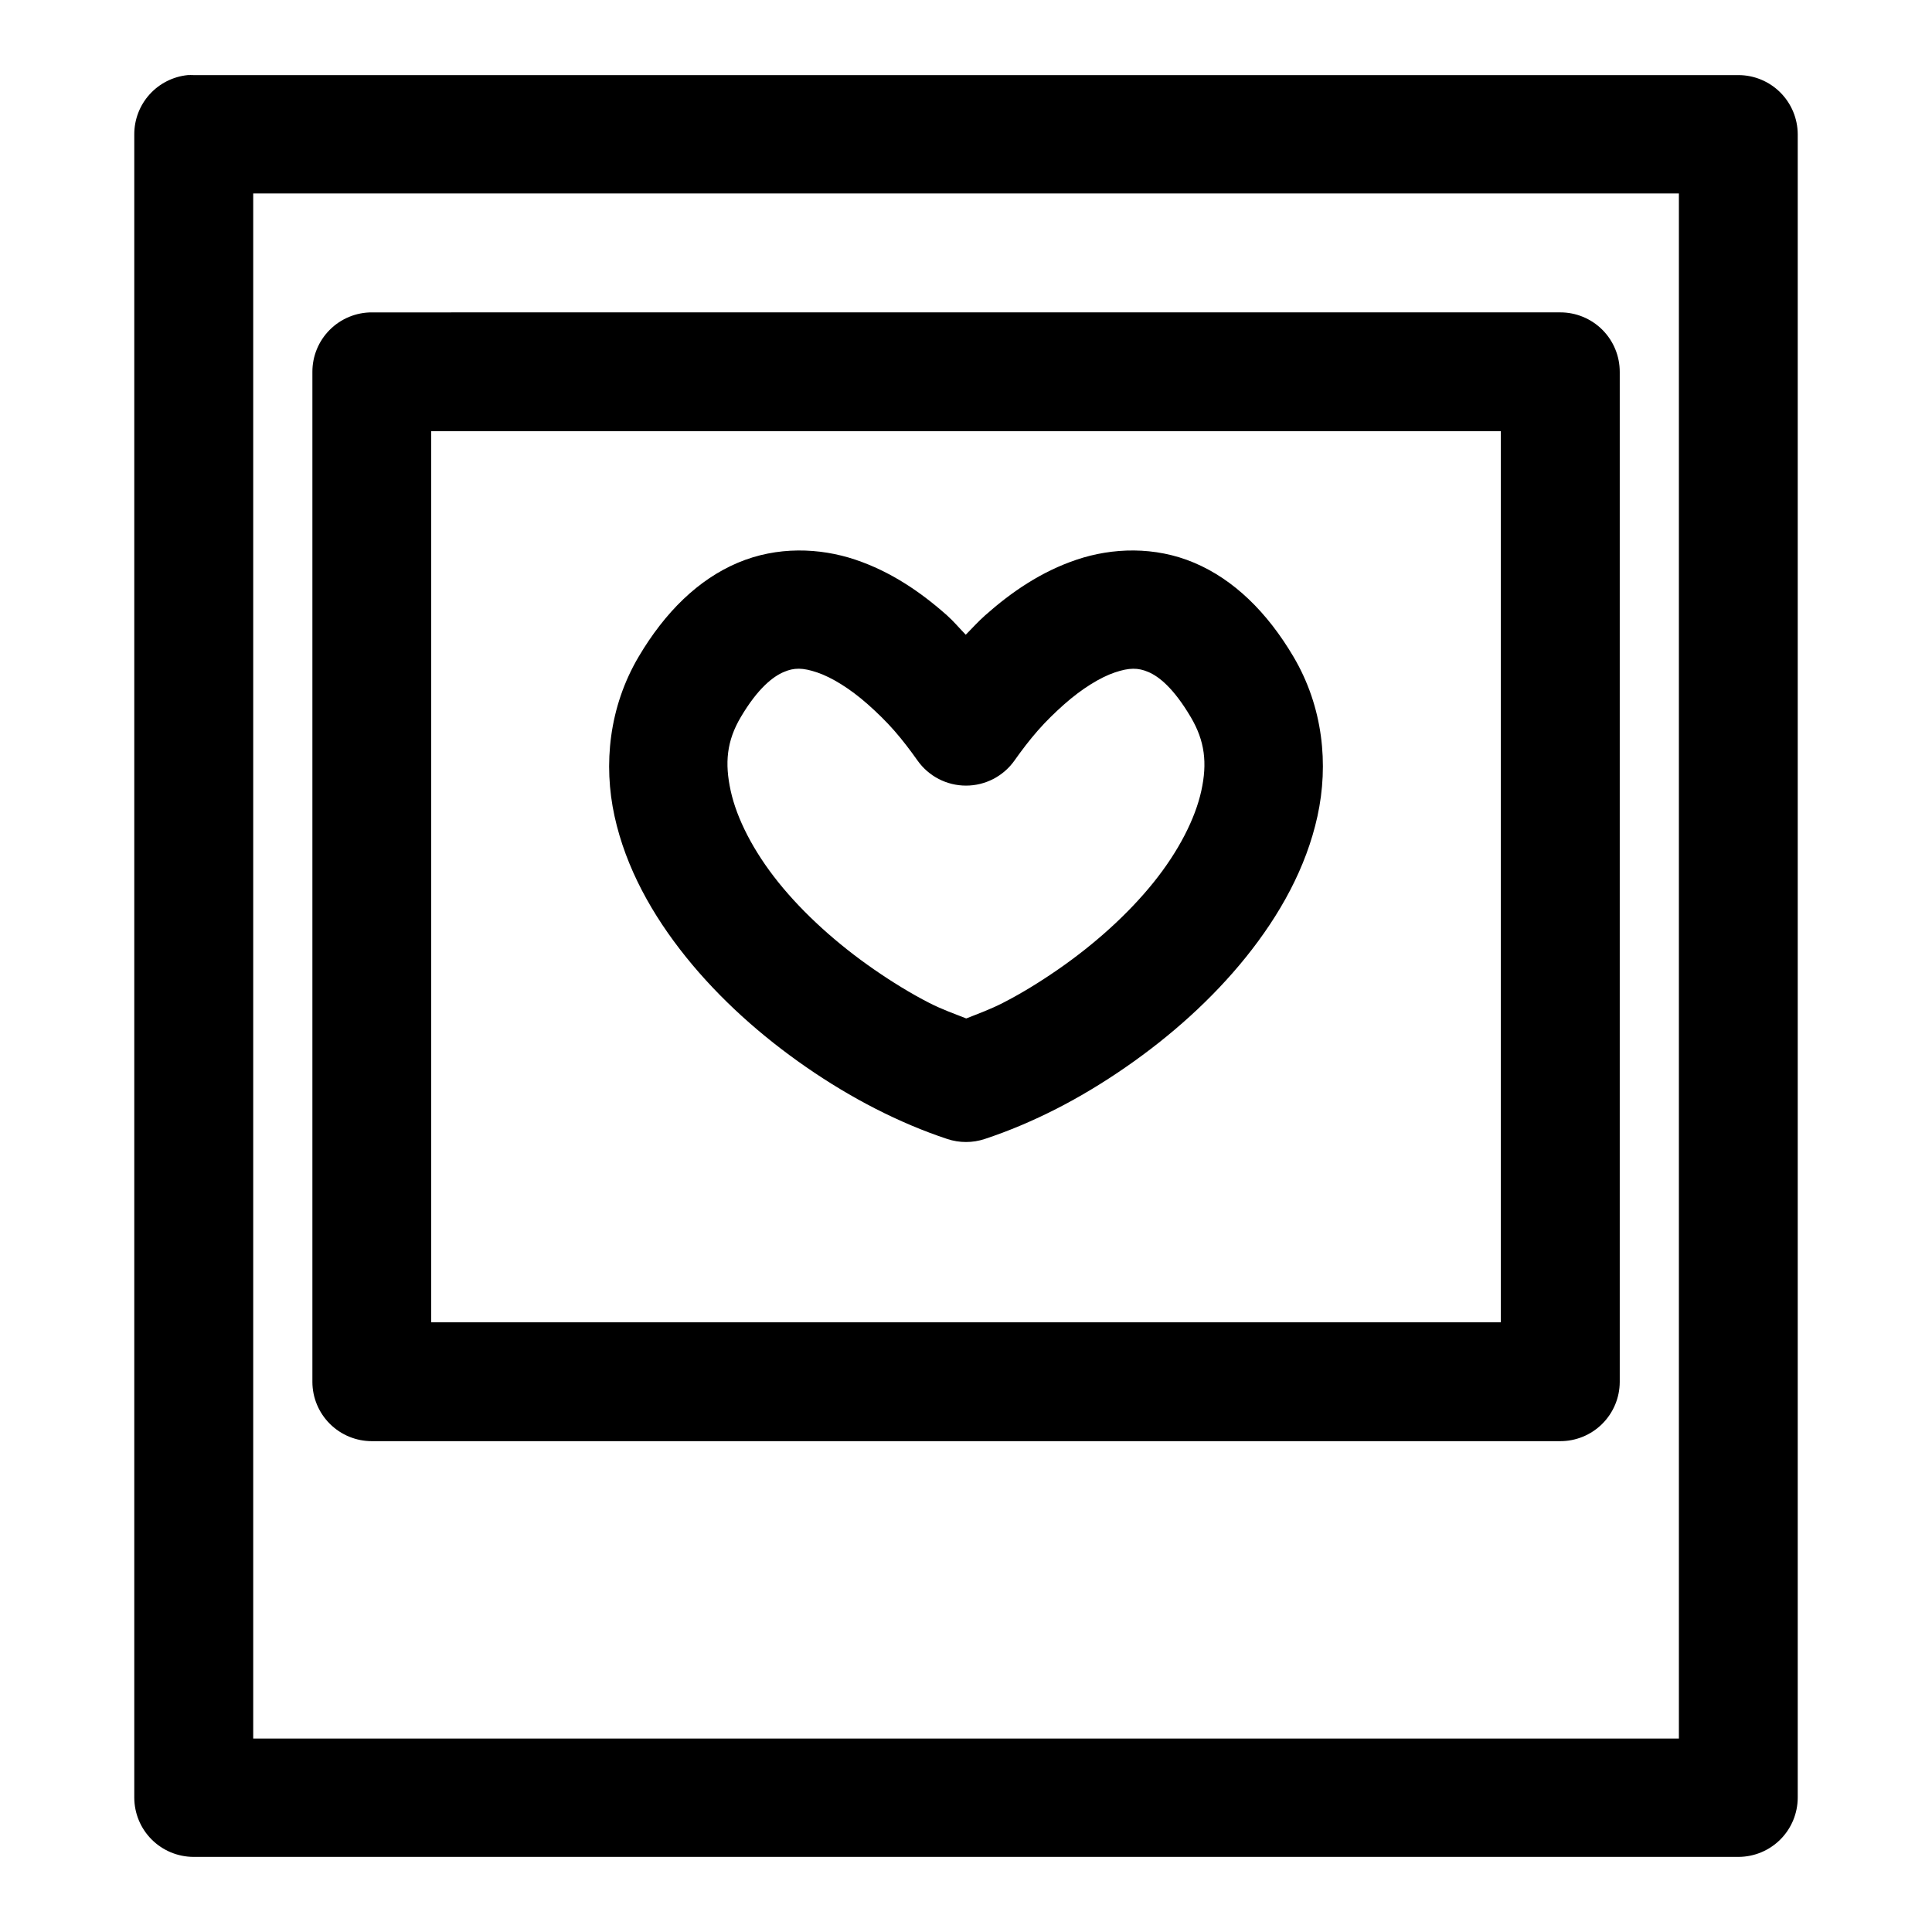
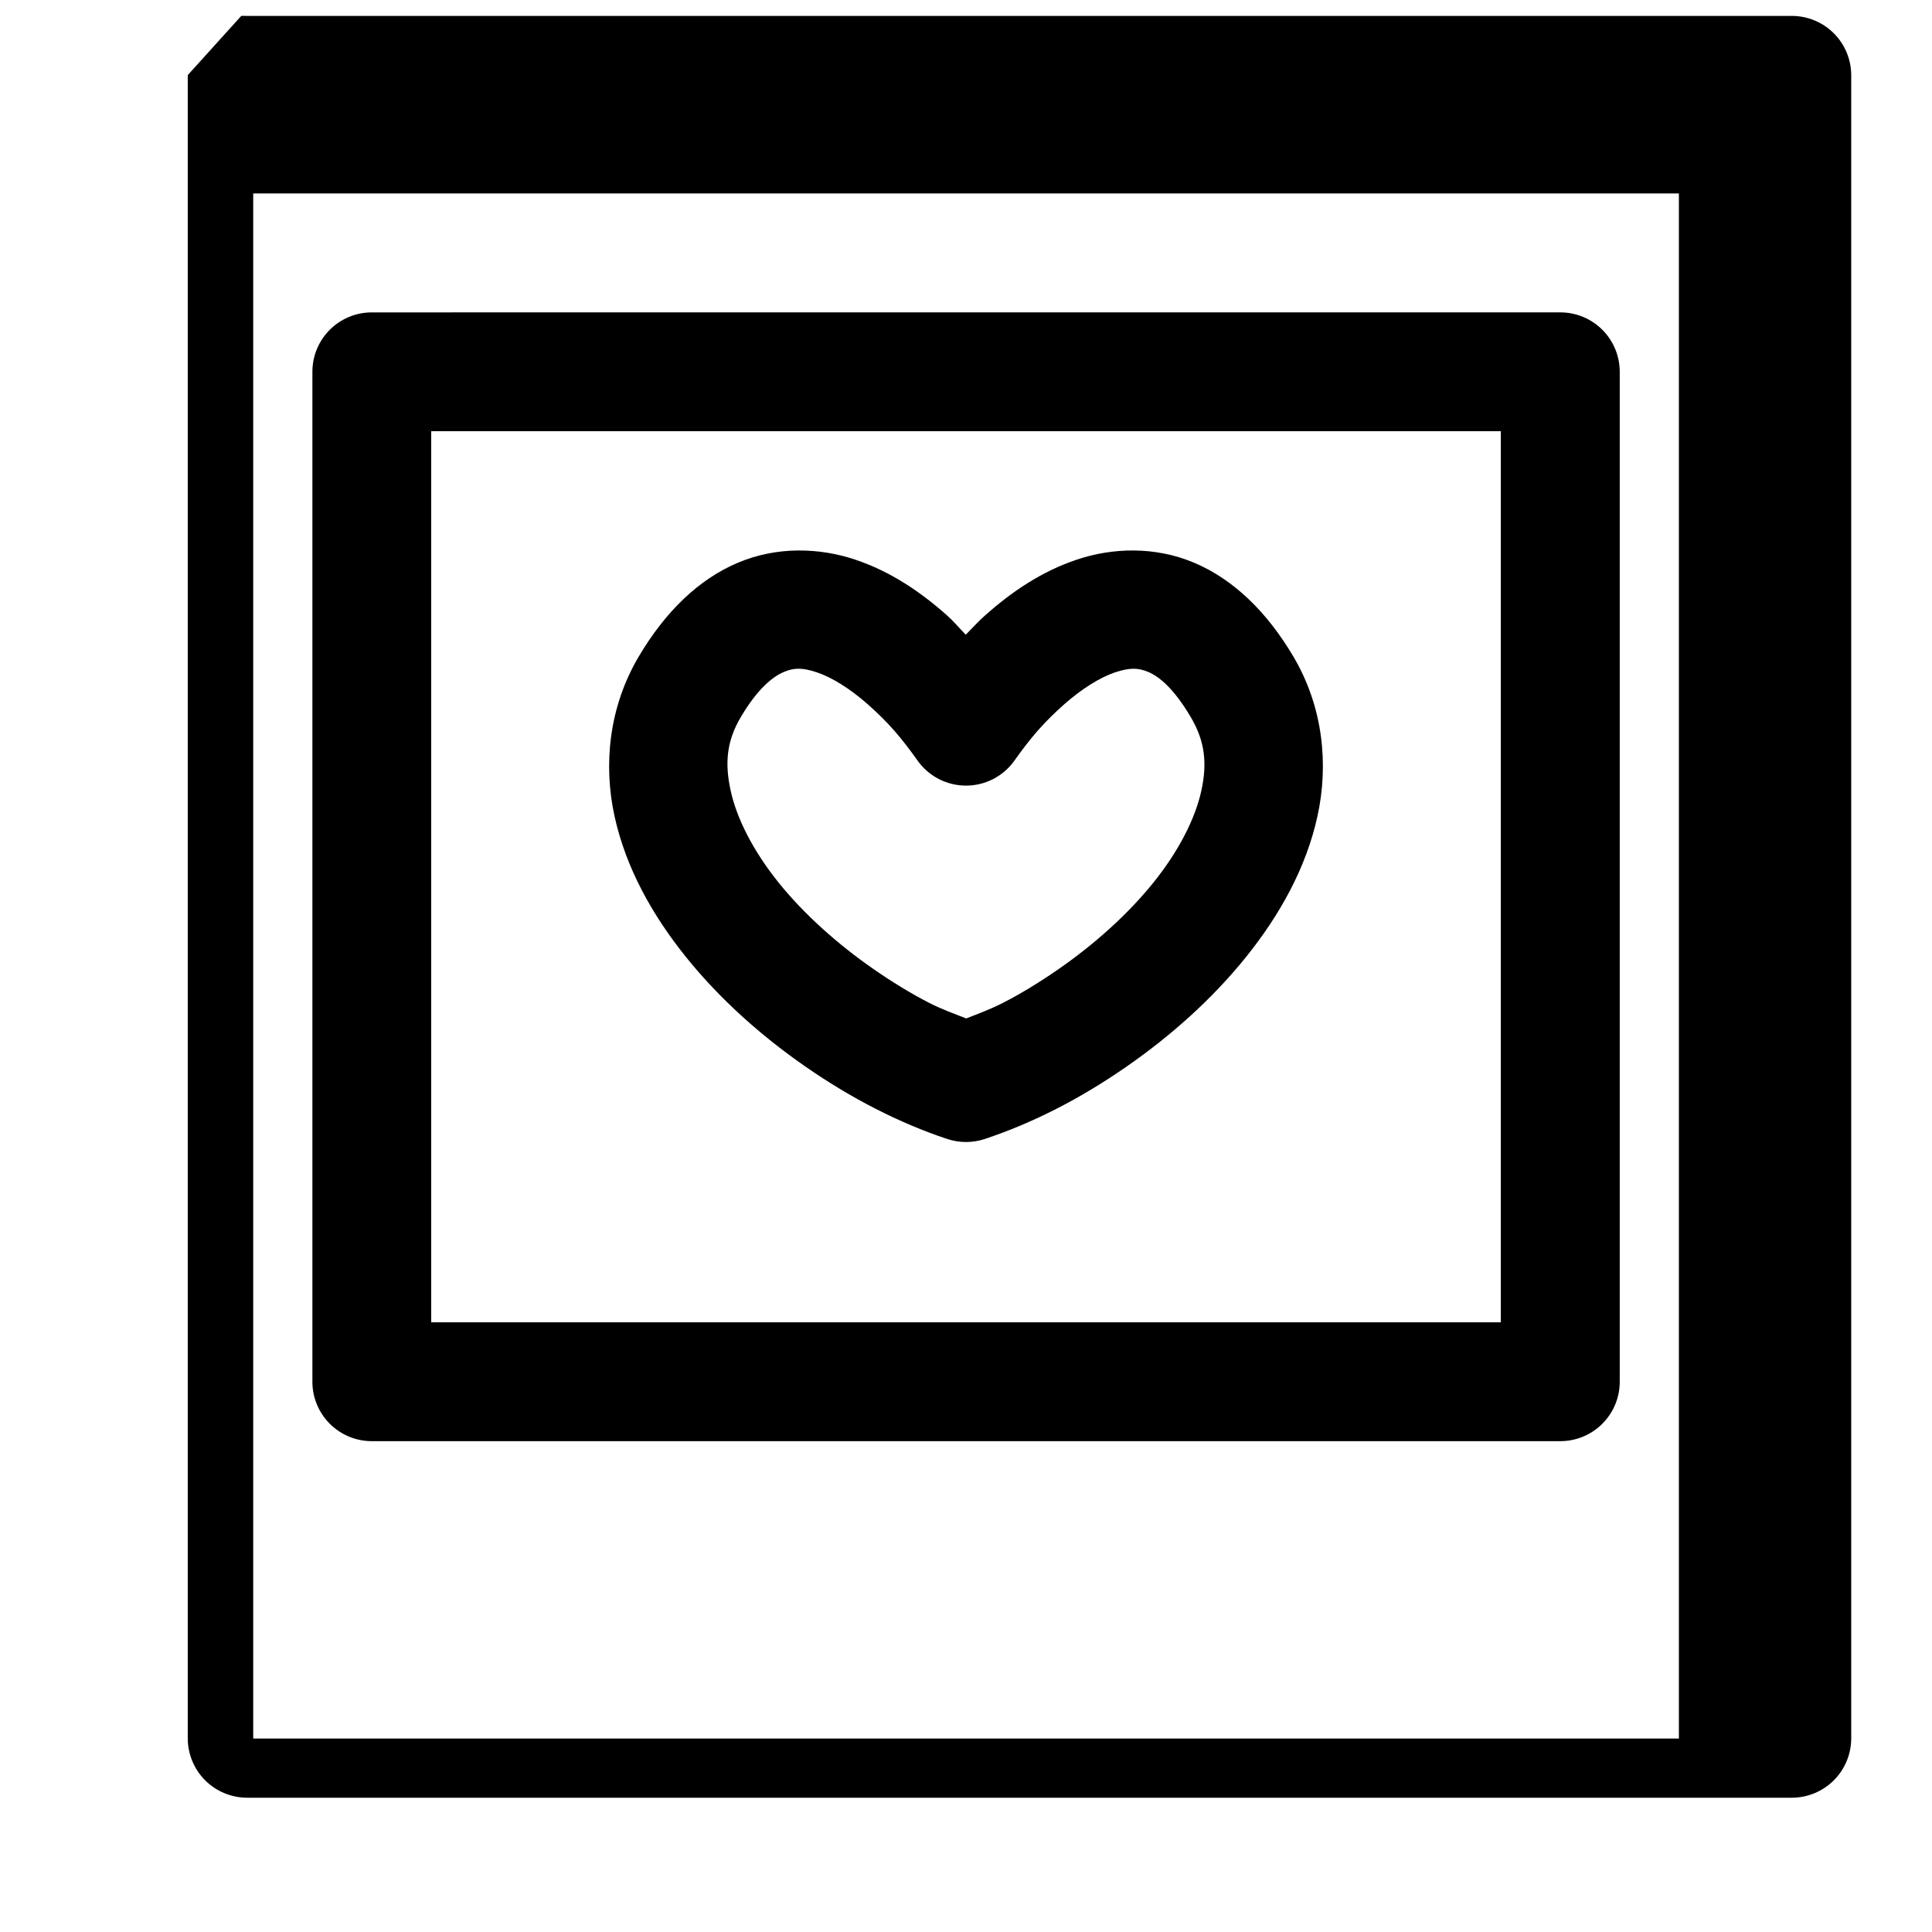
<svg xmlns="http://www.w3.org/2000/svg" fill="#000000" width="800px" height="800px" version="1.1" viewBox="144 144 512 512">
-   <path d="m193.76 163.9c-3.887 0.391-7.492 2.211-10.113 5.109-2.621 2.898-4.066 6.668-4.062 10.574v440.83c0.016 4.156 1.672 8.137 4.609 11.074s6.918 4.594 11.074 4.609h409.47c4.152-0.016 8.133-1.672 11.07-4.609s4.594-6.918 4.609-11.074v-440.83c-0.016-4.156-1.672-8.137-4.609-11.074s-6.918-4.594-11.07-4.609h-409.47c-0.504-0.023-1.008-0.023-1.508 0zm17.344 31.367h377.82v409.47h-377.82zm31.488 31.52c-4.199-0.02-8.23 1.641-11.195 4.609-2.969 2.965-4.629 6.996-4.609 11.195v267.65c0.012 4.176 1.688 8.172 4.652 11.113 2.965 2.941 6.977 4.586 11.152 4.57h314.82c4.18 0.023 8.199-1.617 11.168-4.559 2.973-2.941 4.652-6.945 4.668-11.125v-267.65c0.016-4.203-1.648-8.238-4.621-11.207-2.977-2.969-7.016-4.625-11.215-4.598zm15.68 31.484h283.46v236.16h-283.46zm97.203 31.613c-5.309 0.047-10.738 1.047-15.961 3.258-10.438 4.422-19.254 13.031-26.258 24.879-7.879 13.328-9.398 28.574-6.398 42.281 3.004 13.703 9.992 26.199 18.941 37.328 8.953 11.133 19.945 20.926 31.828 29.152 5.941 4.113 12.117 7.836 18.387 11.039 6.273 3.203 12.641 5.914 19.035 8.027 3.215 1.062 6.688 1.062 9.902 0 6.394-2.113 12.793-4.824 19.066-8.027 6.273-3.203 12.414-6.926 18.355-11.039 11.883-8.227 22.879-18.02 31.828-29.152 8.949-11.129 15.941-23.625 18.941-37.328 3-13.707 1.516-28.953-6.367-42.281-7-11.848-15.848-20.457-26.289-24.879s-21.758-3.988-31.148-0.828c-9.395 3.156-17.293 8.566-24.262 14.758-1.816 1.613-3.457 3.426-5.137 5.137-1.672-1.703-3.176-3.531-4.981-5.137-6.973-6.191-14.902-11.602-24.293-14.758-4.695-1.578-9.883-2.477-15.191-2.43zm0.246 31.332c1.387 0.016 2.918 0.344 4.828 0.984 3.816 1.285 8.719 4.269 13.469 8.488 2.375 2.109 4.766 4.422 6.981 6.949 2.215 2.527 4.273 5.254 6.148 7.902 2.949 4.176 7.742 6.656 12.855 6.656 5.109 0 9.902-2.481 12.852-6.656 1.875-2.652 3.938-5.375 6.152-7.902 2.211-2.527 4.606-4.84 6.977-6.949 4.75-4.219 9.652-7.203 13.469-8.488 3.82-1.281 6.121-1.281 8.859-0.121 2.738 1.16 6.633 4.144 11.254 11.961 3.746 6.336 4.41 12.164 2.797 19.527-1.613 7.359-5.961 15.949-12.668 24.293-6.711 8.344-15.59 16.336-25.215 23-4.812 3.332-9.793 6.41-14.762 8.949-3.273 1.672-6.469 2.836-9.656 4.09-3.219-1.266-6.438-2.402-9.746-4.09-4.969-2.539-9.949-5.617-14.762-8.949-9.625-6.664-18.535-14.656-25.246-23-6.707-8.344-11.055-16.934-12.668-24.293-1.613-7.363-1.07-13.191 2.676-19.527 4.621-7.816 8.668-10.801 11.41-11.961 1.367-0.582 2.606-0.875 3.996-0.863z" fill-rule="evenodd" />
+   <path d="m193.76 163.9v440.83c0.016 4.156 1.672 8.137 4.609 11.074s6.918 4.594 11.074 4.609h409.47c4.152-0.016 8.133-1.672 11.07-4.609s4.594-6.918 4.609-11.074v-440.83c-0.016-4.156-1.672-8.137-4.609-11.074s-6.918-4.594-11.07-4.609h-409.47c-0.504-0.023-1.008-0.023-1.508 0zm17.344 31.367h377.82v409.47h-377.82zm31.488 31.52c-4.199-0.02-8.23 1.641-11.195 4.609-2.969 2.965-4.629 6.996-4.609 11.195v267.65c0.012 4.176 1.688 8.172 4.652 11.113 2.965 2.941 6.977 4.586 11.152 4.57h314.82c4.18 0.023 8.199-1.617 11.168-4.559 2.973-2.941 4.652-6.945 4.668-11.125v-267.65c0.016-4.203-1.648-8.238-4.621-11.207-2.977-2.969-7.016-4.625-11.215-4.598zm15.68 31.484h283.46v236.16h-283.46zm97.203 31.613c-5.309 0.047-10.738 1.047-15.961 3.258-10.438 4.422-19.254 13.031-26.258 24.879-7.879 13.328-9.398 28.574-6.398 42.281 3.004 13.703 9.992 26.199 18.941 37.328 8.953 11.133 19.945 20.926 31.828 29.152 5.941 4.113 12.117 7.836 18.387 11.039 6.273 3.203 12.641 5.914 19.035 8.027 3.215 1.062 6.688 1.062 9.902 0 6.394-2.113 12.793-4.824 19.066-8.027 6.273-3.203 12.414-6.926 18.355-11.039 11.883-8.227 22.879-18.02 31.828-29.152 8.949-11.129 15.941-23.625 18.941-37.328 3-13.707 1.516-28.953-6.367-42.281-7-11.848-15.848-20.457-26.289-24.879s-21.758-3.988-31.148-0.828c-9.395 3.156-17.293 8.566-24.262 14.758-1.816 1.613-3.457 3.426-5.137 5.137-1.672-1.703-3.176-3.531-4.981-5.137-6.973-6.191-14.902-11.602-24.293-14.758-4.695-1.578-9.883-2.477-15.191-2.43zm0.246 31.332c1.387 0.016 2.918 0.344 4.828 0.984 3.816 1.285 8.719 4.269 13.469 8.488 2.375 2.109 4.766 4.422 6.981 6.949 2.215 2.527 4.273 5.254 6.148 7.902 2.949 4.176 7.742 6.656 12.855 6.656 5.109 0 9.902-2.481 12.852-6.656 1.875-2.652 3.938-5.375 6.152-7.902 2.211-2.527 4.606-4.84 6.977-6.949 4.75-4.219 9.652-7.203 13.469-8.488 3.82-1.281 6.121-1.281 8.859-0.121 2.738 1.16 6.633 4.144 11.254 11.961 3.746 6.336 4.41 12.164 2.797 19.527-1.613 7.359-5.961 15.949-12.668 24.293-6.711 8.344-15.59 16.336-25.215 23-4.812 3.332-9.793 6.41-14.762 8.949-3.273 1.672-6.469 2.836-9.656 4.09-3.219-1.266-6.438-2.402-9.746-4.09-4.969-2.539-9.949-5.617-14.762-8.949-9.625-6.664-18.535-14.656-25.246-23-6.707-8.344-11.055-16.934-12.668-24.293-1.613-7.363-1.07-13.191 2.676-19.527 4.621-7.816 8.668-10.801 11.41-11.961 1.367-0.582 2.606-0.875 3.996-0.863z" fill-rule="evenodd" />
</svg>